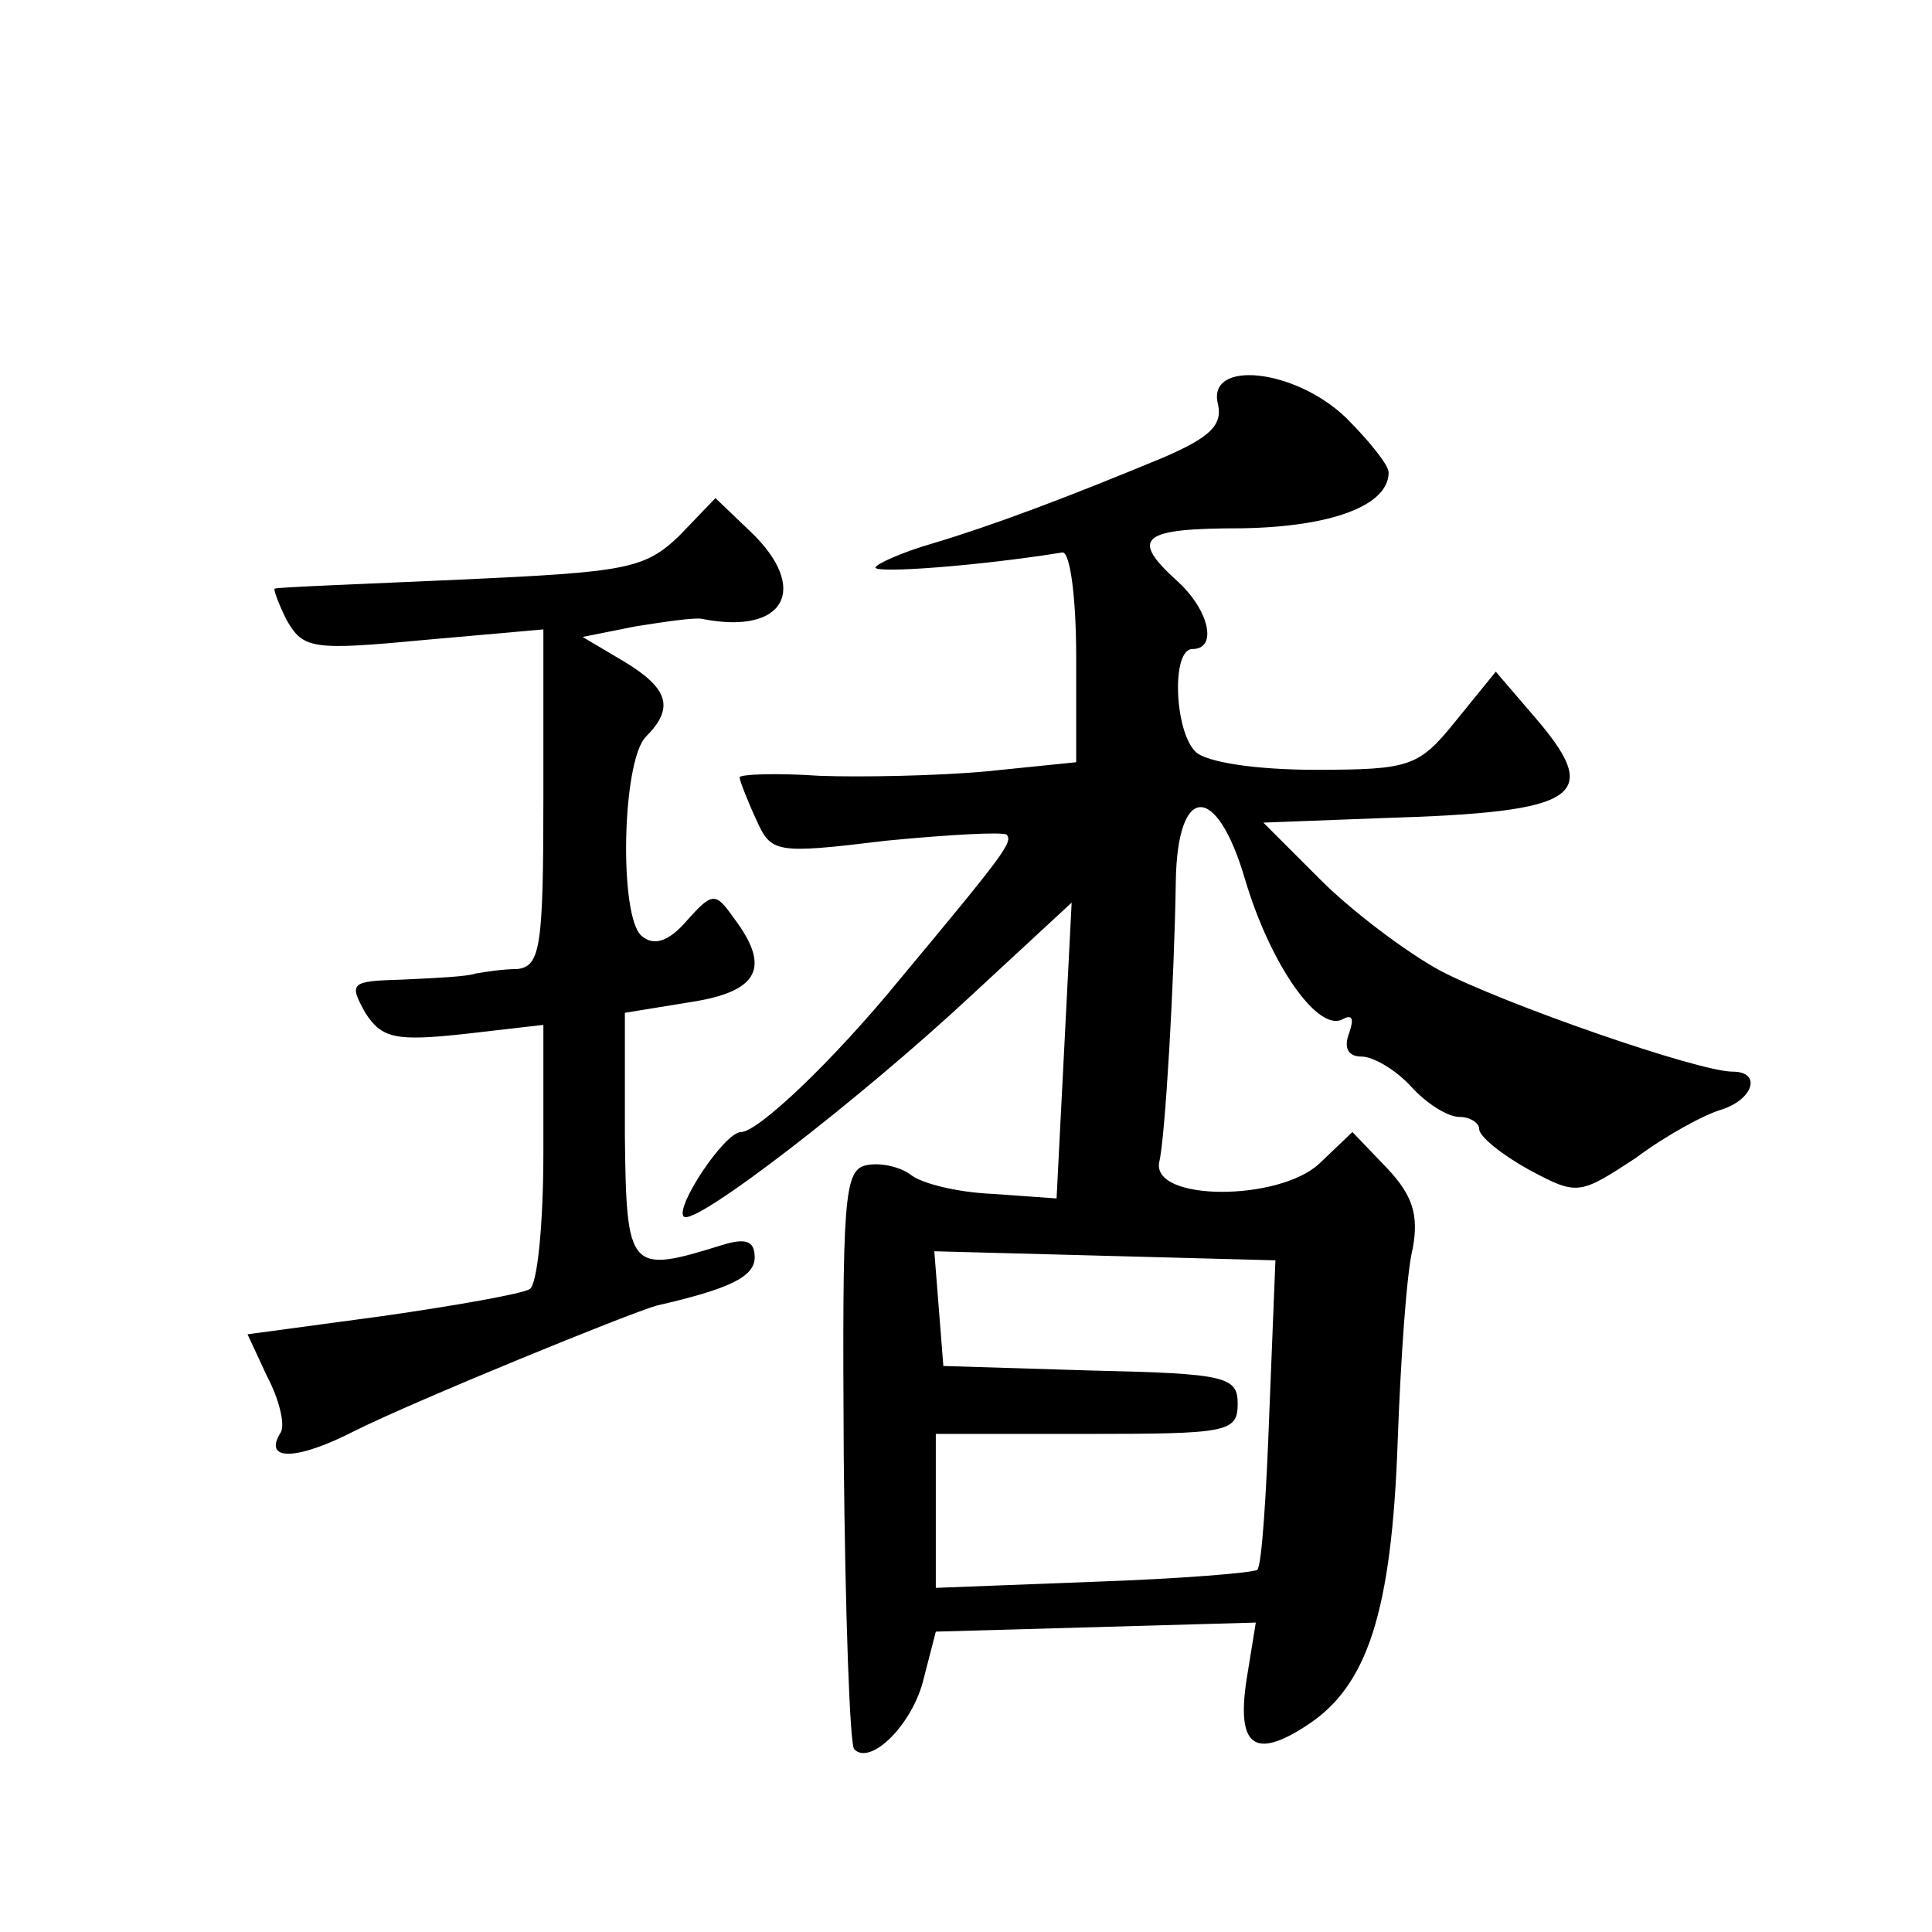
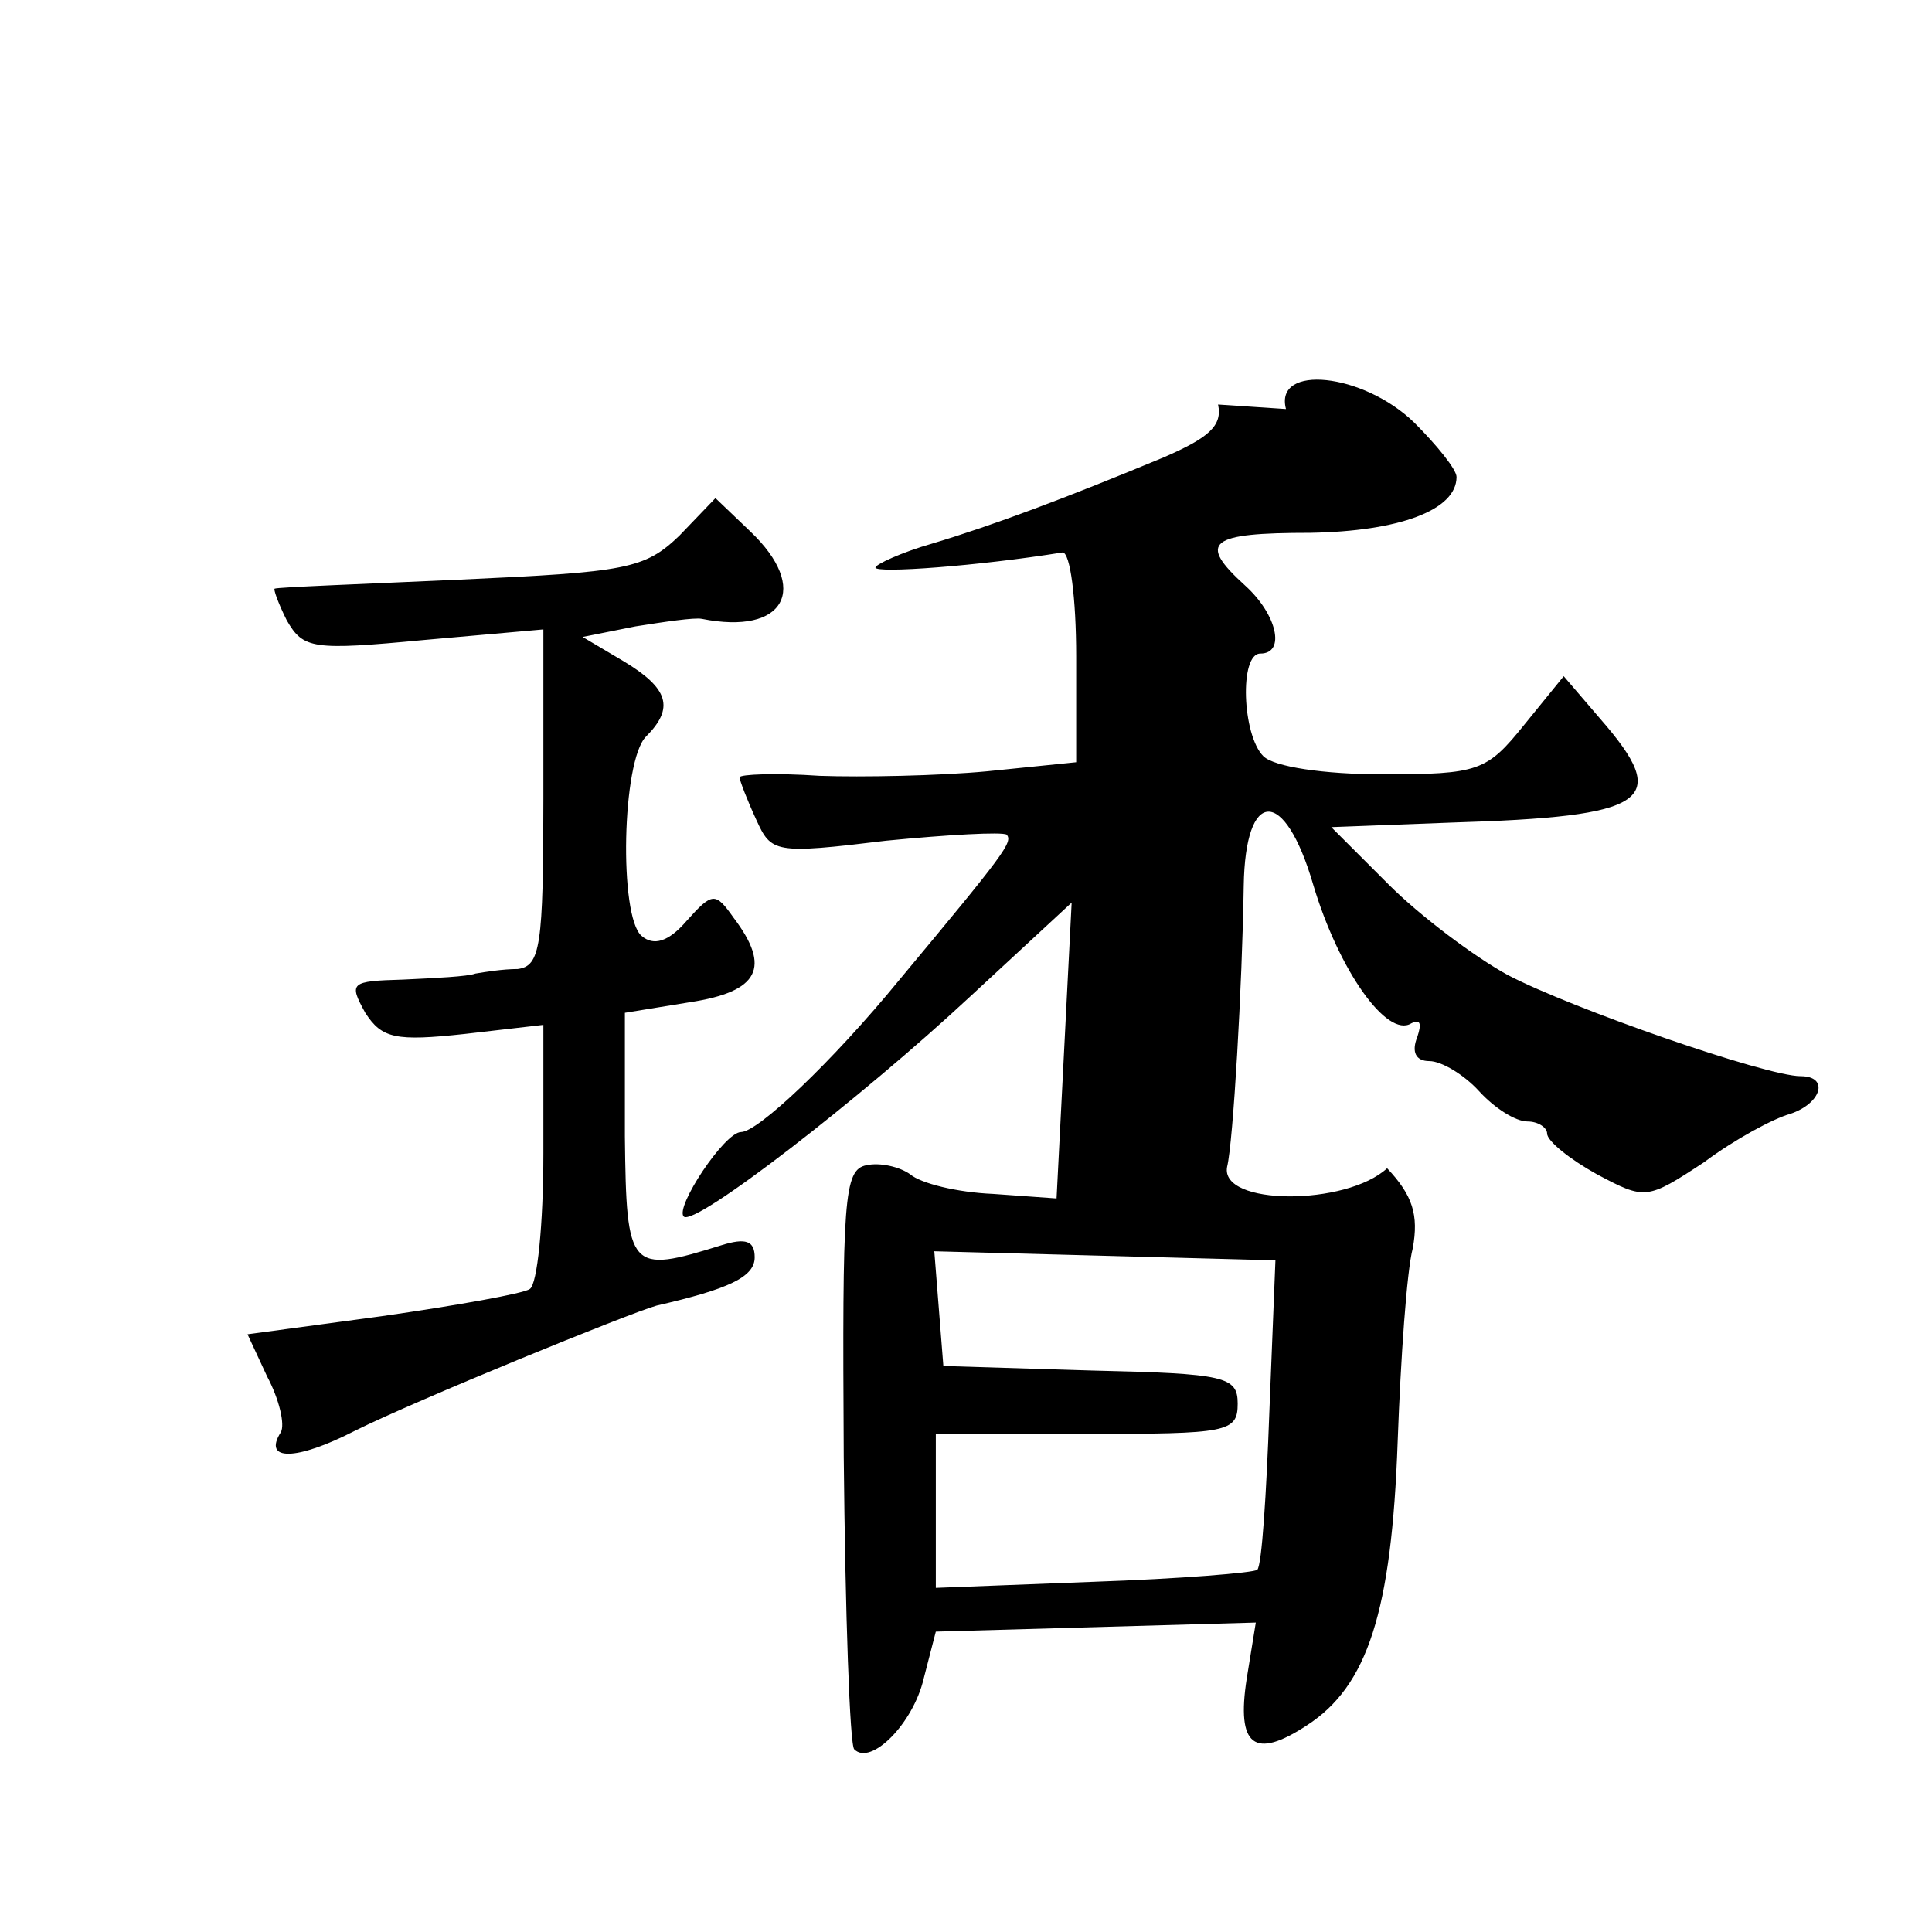
<svg xmlns="http://www.w3.org/2000/svg" version="1.0" width="128pt" height="128pt" viewBox="0 0 128 128" preserveAspectRatio="xMidYMid meet">
  <g transform="translate(0,128) scale(0.1,-0.1)" fill="#0" stroke="none">
-     <path d="M807 1012 c3 -14 -6 -22 -36 -35 -65 -27 -113 -45 -153 -57 -21 -6 -38 -14 -38 -16 0 -4 68 1 124 10 5 0 9 -30 9 -69 l0 -70 -59 -6 c-32 -3 -83 -4 -111 -3 -29 2 -53 1 -53 -1 0 -2 5 -15 11 -28 10 -22 12 -23 86 -14 41 4 77 6 80 4 4 -5 -1 -12 -71 -96 -45 -55 -94 -101 -105 -101 -11 0 -44 -50 -38 -56 7 -7 117 78 190 146 l67 62 -5 -98 -5 -98 -42 3 c-24 1 -48 7 -55 13 -7 5 -20 8 -29 6 -15 -3 -16 -22 -15 -193 1 -104 4 -192 7 -194 11 -11 39 17 46 47 l8 31 106 3 106 3 -6 -37 c-7 -45 5 -54 40 -31 40 26 56 75 60 188 2 55 6 113 10 128 4 22 0 35 -17 53 l-23 24 -22 -21 c-27 -25 -111 -25 -106 1 4 16 10 120 11 186 1 65 27 66 46 1 17 -57 49 -102 65 -92 6 3 7 0 4 -9 -4 -10 -1 -16 8 -16 8 0 23 -9 33 -20 10 -11 24 -20 32 -20 7 0 13 -4 13 -8 0 -5 15 -17 33 -27 32 -17 33 -17 71 8 20 15 46 29 57 32 21 7 26 25 7 25 -23 0 -152 45 -194 67 -22 12 -58 39 -79 60 l-38 38 79 3 c132 4 147 14 99 69 l-24 28 -26 -32 c-25 -31 -30 -33 -94 -33 -39 0 -72 5 -79 12 -14 14 -16 68 -2 68 17 0 11 26 -10 45 -32 29 -24 35 43 35 59 1 97 15 97 37 0 5 -13 21 -28 36 -34 33 -93 39 -85 9z m34 -667 c-2 -55 -5 -102 -8 -105 -2 -2 -51 -6 -109 -8 l-104 -4 0 51 0 51 100 0 c93 0 100 1 100 20 0 18 -8 20 -97 22 l-98 3 -3 38 -3 38 113 -3 113 -3 -4 -100z M450 925 c-23 -22 -35 -24 -145 -29 -66 -3 -121 -5 -123 -6 -1 0 2 -9 8 -21 11 -19 17 -20 91 -13 l79 7 0 -112 c0 -98 -2 -111 -17 -113 -10 0 -22 -2 -28 -3 -5 -2 -27 -3 -48 -4 -35 -1 -36 -2 -25 -22 11 -17 20 -19 66 -14 l52 6 0 -85 c0 -47 -4 -87 -9 -90 -4 -3 -49 -11 -98 -18 l-89 -12 13 -28 c8 -15 12 -32 9 -37 -12 -19 10 -19 49 1 40 20 182 78 200 83 48 11 65 19 65 32 0 11 -6 13 -22 8 -61 -19 -63 -17 -64 72 l0 82 43 7 c46 7 54 23 29 56 -12 17 -14 17 -31 -2 -12 -14 -22 -17 -30 -10 -15 13 -13 116 3 132 19 19 15 32 -15 50 l-27 16 35 7 c19 3 39 6 44 5 55 -11 72 20 32 58 l-23 22 -24 -25z" />
+     <path d="M807 1012 c3 -14 -6 -22 -36 -35 -65 -27 -113 -45 -153 -57 -21 -6 -38 -14 -38 -16 0 -4 68 1 124 10 5 0 9 -30 9 -69 l0 -70 -59 -6 c-32 -3 -83 -4 -111 -3 -29 2 -53 1 -53 -1 0 -2 5 -15 11 -28 10 -22 12 -23 86 -14 41 4 77 6 80 4 4 -5 -1 -12 -71 -96 -45 -55 -94 -101 -105 -101 -11 0 -44 -50 -38 -56 7 -7 117 78 190 146 l67 62 -5 -98 -5 -98 -42 3 c-24 1 -48 7 -55 13 -7 5 -20 8 -29 6 -15 -3 -16 -22 -15 -193 1 -104 4 -192 7 -194 11 -11 39 17 46 47 l8 31 106 3 106 3 -6 -37 c-7 -45 5 -54 40 -31 40 26 56 75 60 188 2 55 6 113 10 128 4 22 0 35 -17 53 c-27 -25 -111 -25 -106 1 4 16 10 120 11 186 1 65 27 66 46 1 17 -57 49 -102 65 -92 6 3 7 0 4 -9 -4 -10 -1 -16 8 -16 8 0 23 -9 33 -20 10 -11 24 -20 32 -20 7 0 13 -4 13 -8 0 -5 15 -17 33 -27 32 -17 33 -17 71 8 20 15 46 29 57 32 21 7 26 25 7 25 -23 0 -152 45 -194 67 -22 12 -58 39 -79 60 l-38 38 79 3 c132 4 147 14 99 69 l-24 28 -26 -32 c-25 -31 -30 -33 -94 -33 -39 0 -72 5 -79 12 -14 14 -16 68 -2 68 17 0 11 26 -10 45 -32 29 -24 35 43 35 59 1 97 15 97 37 0 5 -13 21 -28 36 -34 33 -93 39 -85 9z m34 -667 c-2 -55 -5 -102 -8 -105 -2 -2 -51 -6 -109 -8 l-104 -4 0 51 0 51 100 0 c93 0 100 1 100 20 0 18 -8 20 -97 22 l-98 3 -3 38 -3 38 113 -3 113 -3 -4 -100z M450 925 c-23 -22 -35 -24 -145 -29 -66 -3 -121 -5 -123 -6 -1 0 2 -9 8 -21 11 -19 17 -20 91 -13 l79 7 0 -112 c0 -98 -2 -111 -17 -113 -10 0 -22 -2 -28 -3 -5 -2 -27 -3 -48 -4 -35 -1 -36 -2 -25 -22 11 -17 20 -19 66 -14 l52 6 0 -85 c0 -47 -4 -87 -9 -90 -4 -3 -49 -11 -98 -18 l-89 -12 13 -28 c8 -15 12 -32 9 -37 -12 -19 10 -19 49 1 40 20 182 78 200 83 48 11 65 19 65 32 0 11 -6 13 -22 8 -61 -19 -63 -17 -64 72 l0 82 43 7 c46 7 54 23 29 56 -12 17 -14 17 -31 -2 -12 -14 -22 -17 -30 -10 -15 13 -13 116 3 132 19 19 15 32 -15 50 l-27 16 35 7 c19 3 39 6 44 5 55 -11 72 20 32 58 l-23 22 -24 -25z" />
  </g>
</svg>